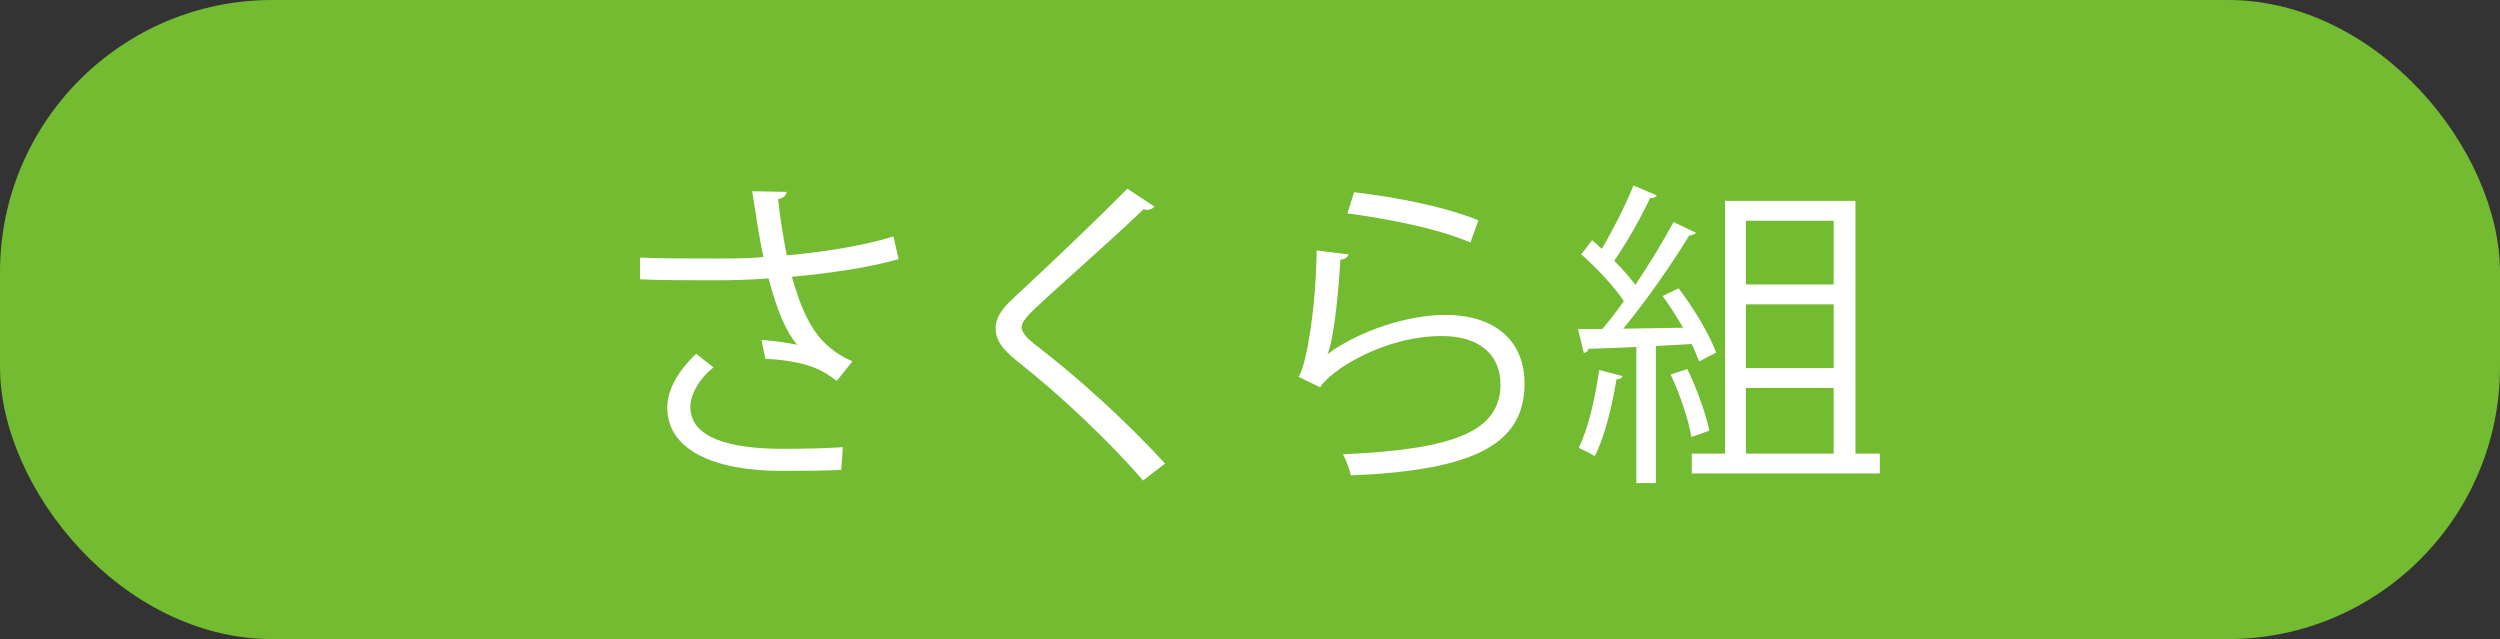
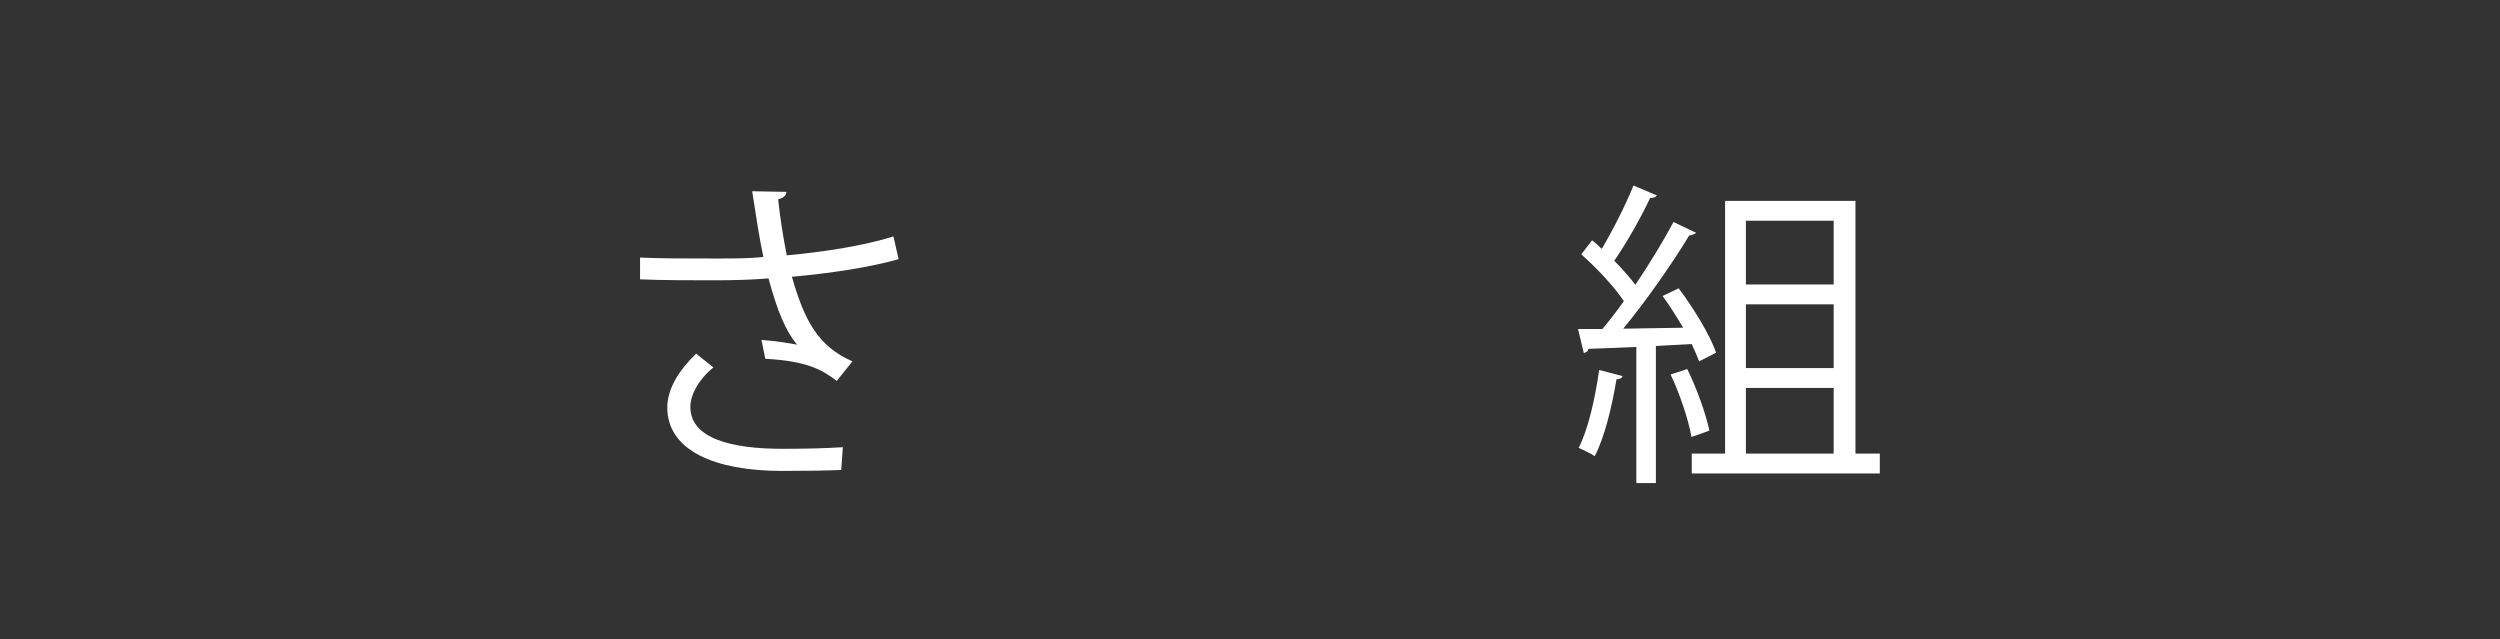
<svg xmlns="http://www.w3.org/2000/svg" id="_レイヤー_2" viewBox="0 0 78.04 19.95">
  <rect x="0" y="0" width="78.04" height="19.95" fill="#333333" stroke="none" />
  <defs>
    <style>.cls-1{fill:#fff;}.cls-2{fill:#73bb31;}</style>
  </defs>
  <g id="_レイヤー_1-2">
-     <rect class="cls-2" y="0" width="78.04" height="19.95" rx="8.5" ry="8.5" />
    <path class="cls-1" d="m28.05,8.09c-.91.26-2.13.44-3.33.55.39,1.36.81,2.17,1.89,2.64l-.49.61c-.46-.35-.93-.62-2.23-.69l-.12-.59c.49.04.86.1,1.11.15-.35-.42-.62-1.06-.89-2.07-.45.04-1.06.06-1.66.06-.65,0-1.71,0-2.35-.03v-.68c.6.03,1.45.03,2.36.03.51,0,1.09,0,1.49-.05-.12-.54-.23-1.28-.35-2.05l1.07.02c-.01.12-.1.19-.26.23.06.57.16,1.2.27,1.75,1.15-.1,2.45-.31,3.33-.59l.16.71Zm-1.79,6.58c-.48.02-.99.03-1.86.03-2.09,0-3.57-.64-3.57-1.98,0-.57.35-1.15.9-1.68l.54.43c-.45.36-.72.85-.72,1.23,0,.99,1.28,1.31,2.87,1.31.87,0,1.38-.02,1.89-.05l-.05.71Z" />
-     <path class="cls-1" d="m35.68,15c-1.01-1.18-2.57-2.66-3.92-3.72-.5-.4-.68-.68-.68-1.04,0-.29.16-.57.53-.91.91-.84,2.62-2.46,3.58-3.44l.85.56s-.09.1-.22.1c-.04,0-.08,0-.12-.02-1,.96-2.56,2.32-3.38,3.09-.24.23-.43.43-.43.59,0,.17.18.37.53.63,1.32,1.02,2.73,2.31,3.95,3.63l-.69.53Z" />
-     <path class="cls-1" d="m42.1,7.94c-.04.1-.12.15-.26.17-.08,1.48-.27,2.74-.41,2.95h0c.98-.73,2.51-1.23,3.68-1.23,1.54,0,2.5.79,2.48,2.19-.03,1.84-1.55,2.66-5.42,2.82-.05-.19-.14-.47-.25-.66,3.49-.15,4.89-.72,4.92-2.15.01-.96-.66-1.54-1.83-1.54-1.85,0-3.52,1.11-3.8,1.6l-.68-.33c.2-.19.55-1.98.57-3.94l.99.12Zm.17-1.94c1.36.16,2.9.47,3.88.88l-.25.69c-1.03-.44-2.52-.73-3.84-.91l.21-.66Z" />
    <path class="cls-1" d="m53.04,11.28c-.06-.16-.14-.34-.23-.54l-1.12.06v4.28h-.61v-4.25c-.57.02-1.09.05-1.5.06,0,.08-.07.11-.14.13l-.18-.75h.76c.22-.26.45-.56.67-.87-.3-.45-.85-1.04-1.33-1.46l.34-.44c.1.08.2.17.3.27.35-.59.76-1.4.99-1.98l.73.31c-.04.06-.1.08-.21.08-.27.58-.73,1.4-1.12,1.96.26.26.49.53.66.75.45-.67.88-1.38,1.19-1.96l.71.34s-.11.08-.22.08c-.52.86-1.34,2.04-2.06,2.91l1.87-.03c-.2-.34-.42-.69-.64-.99l.5-.24c.47.62.98,1.46,1.17,2.01l-.53.27Zm-2.39.46c-.02.06-.08.1-.19.1-.14.85-.37,1.81-.68,2.4-.13-.09-.35-.19-.5-.26.29-.56.51-1.52.64-2.43l.73.19Zm2.02-.22c.3.61.58,1.4.69,1.92-.12.05-.24.09-.56.2-.09-.53-.36-1.34-.65-1.95l.52-.17Zm5.25,2.64h.76v.62h-5.87v-.62h1.04v-7.89h4.07v7.89Zm-.68-7.27h-2.74v1.99h2.74v-1.99Zm0,4.6v-1.99h-2.74v1.99h2.74Zm-2.74.62v2.05h2.74v-2.05h-2.74Z" />
  </g>
</svg>